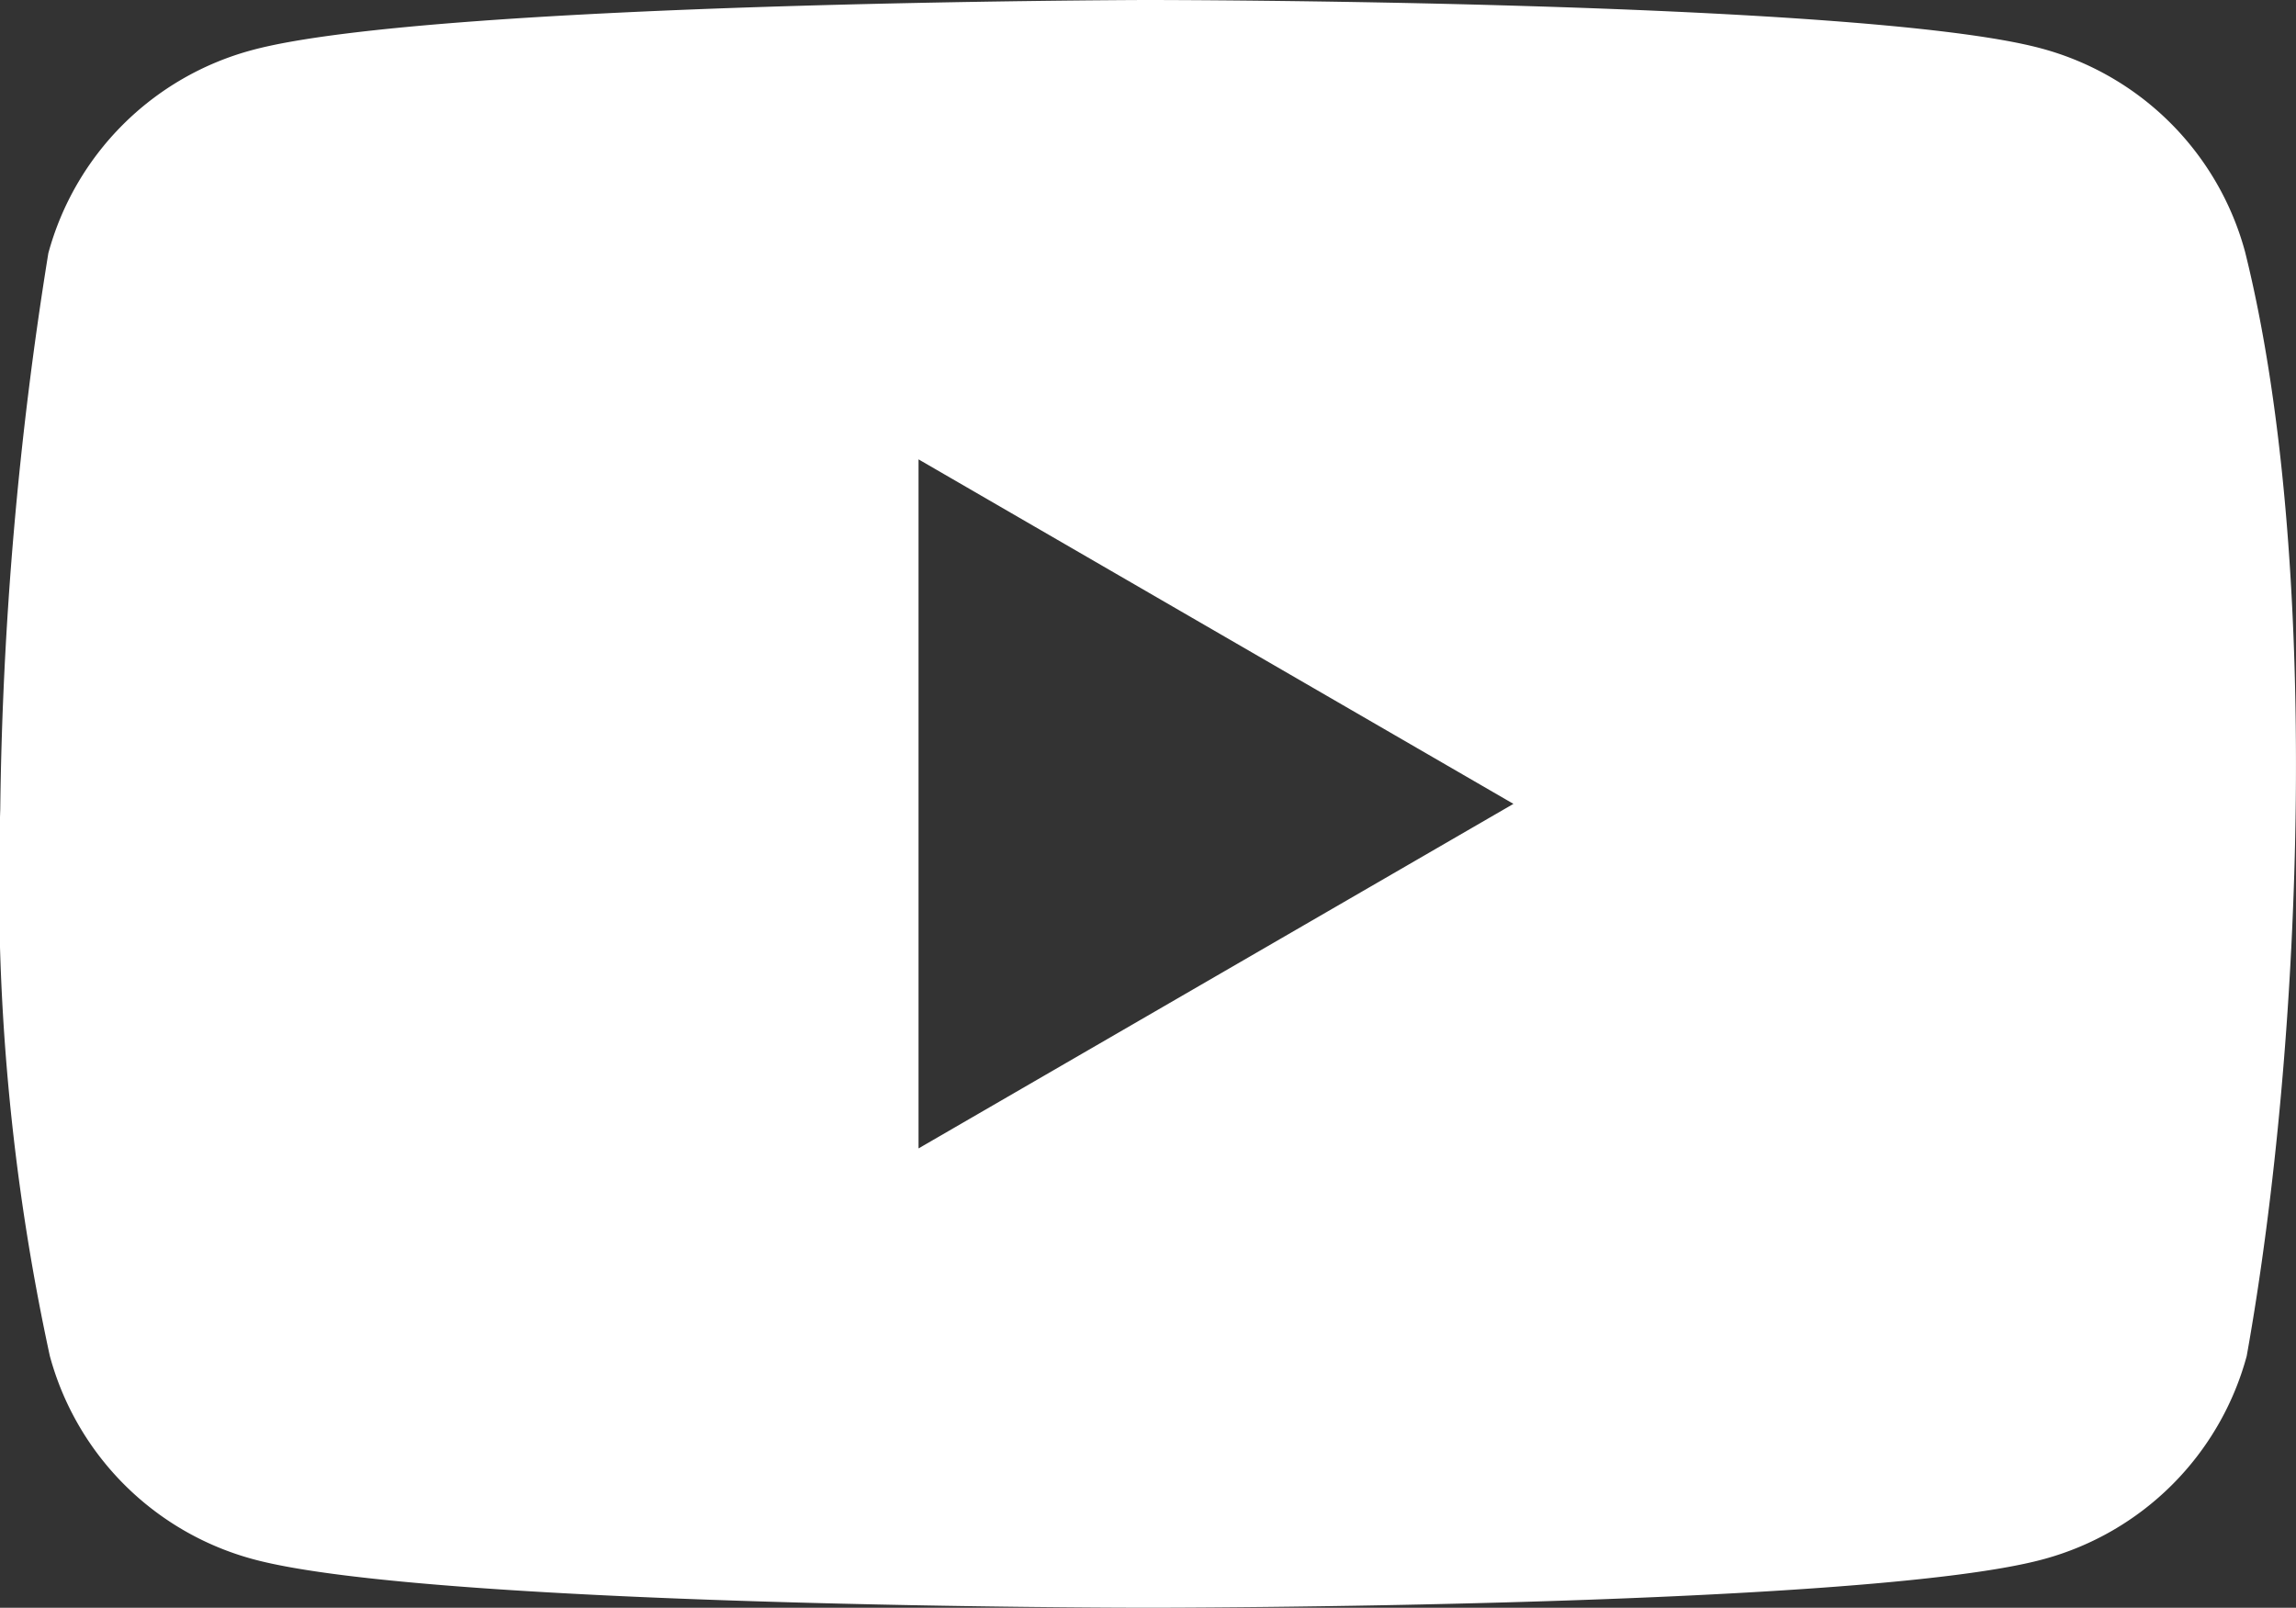
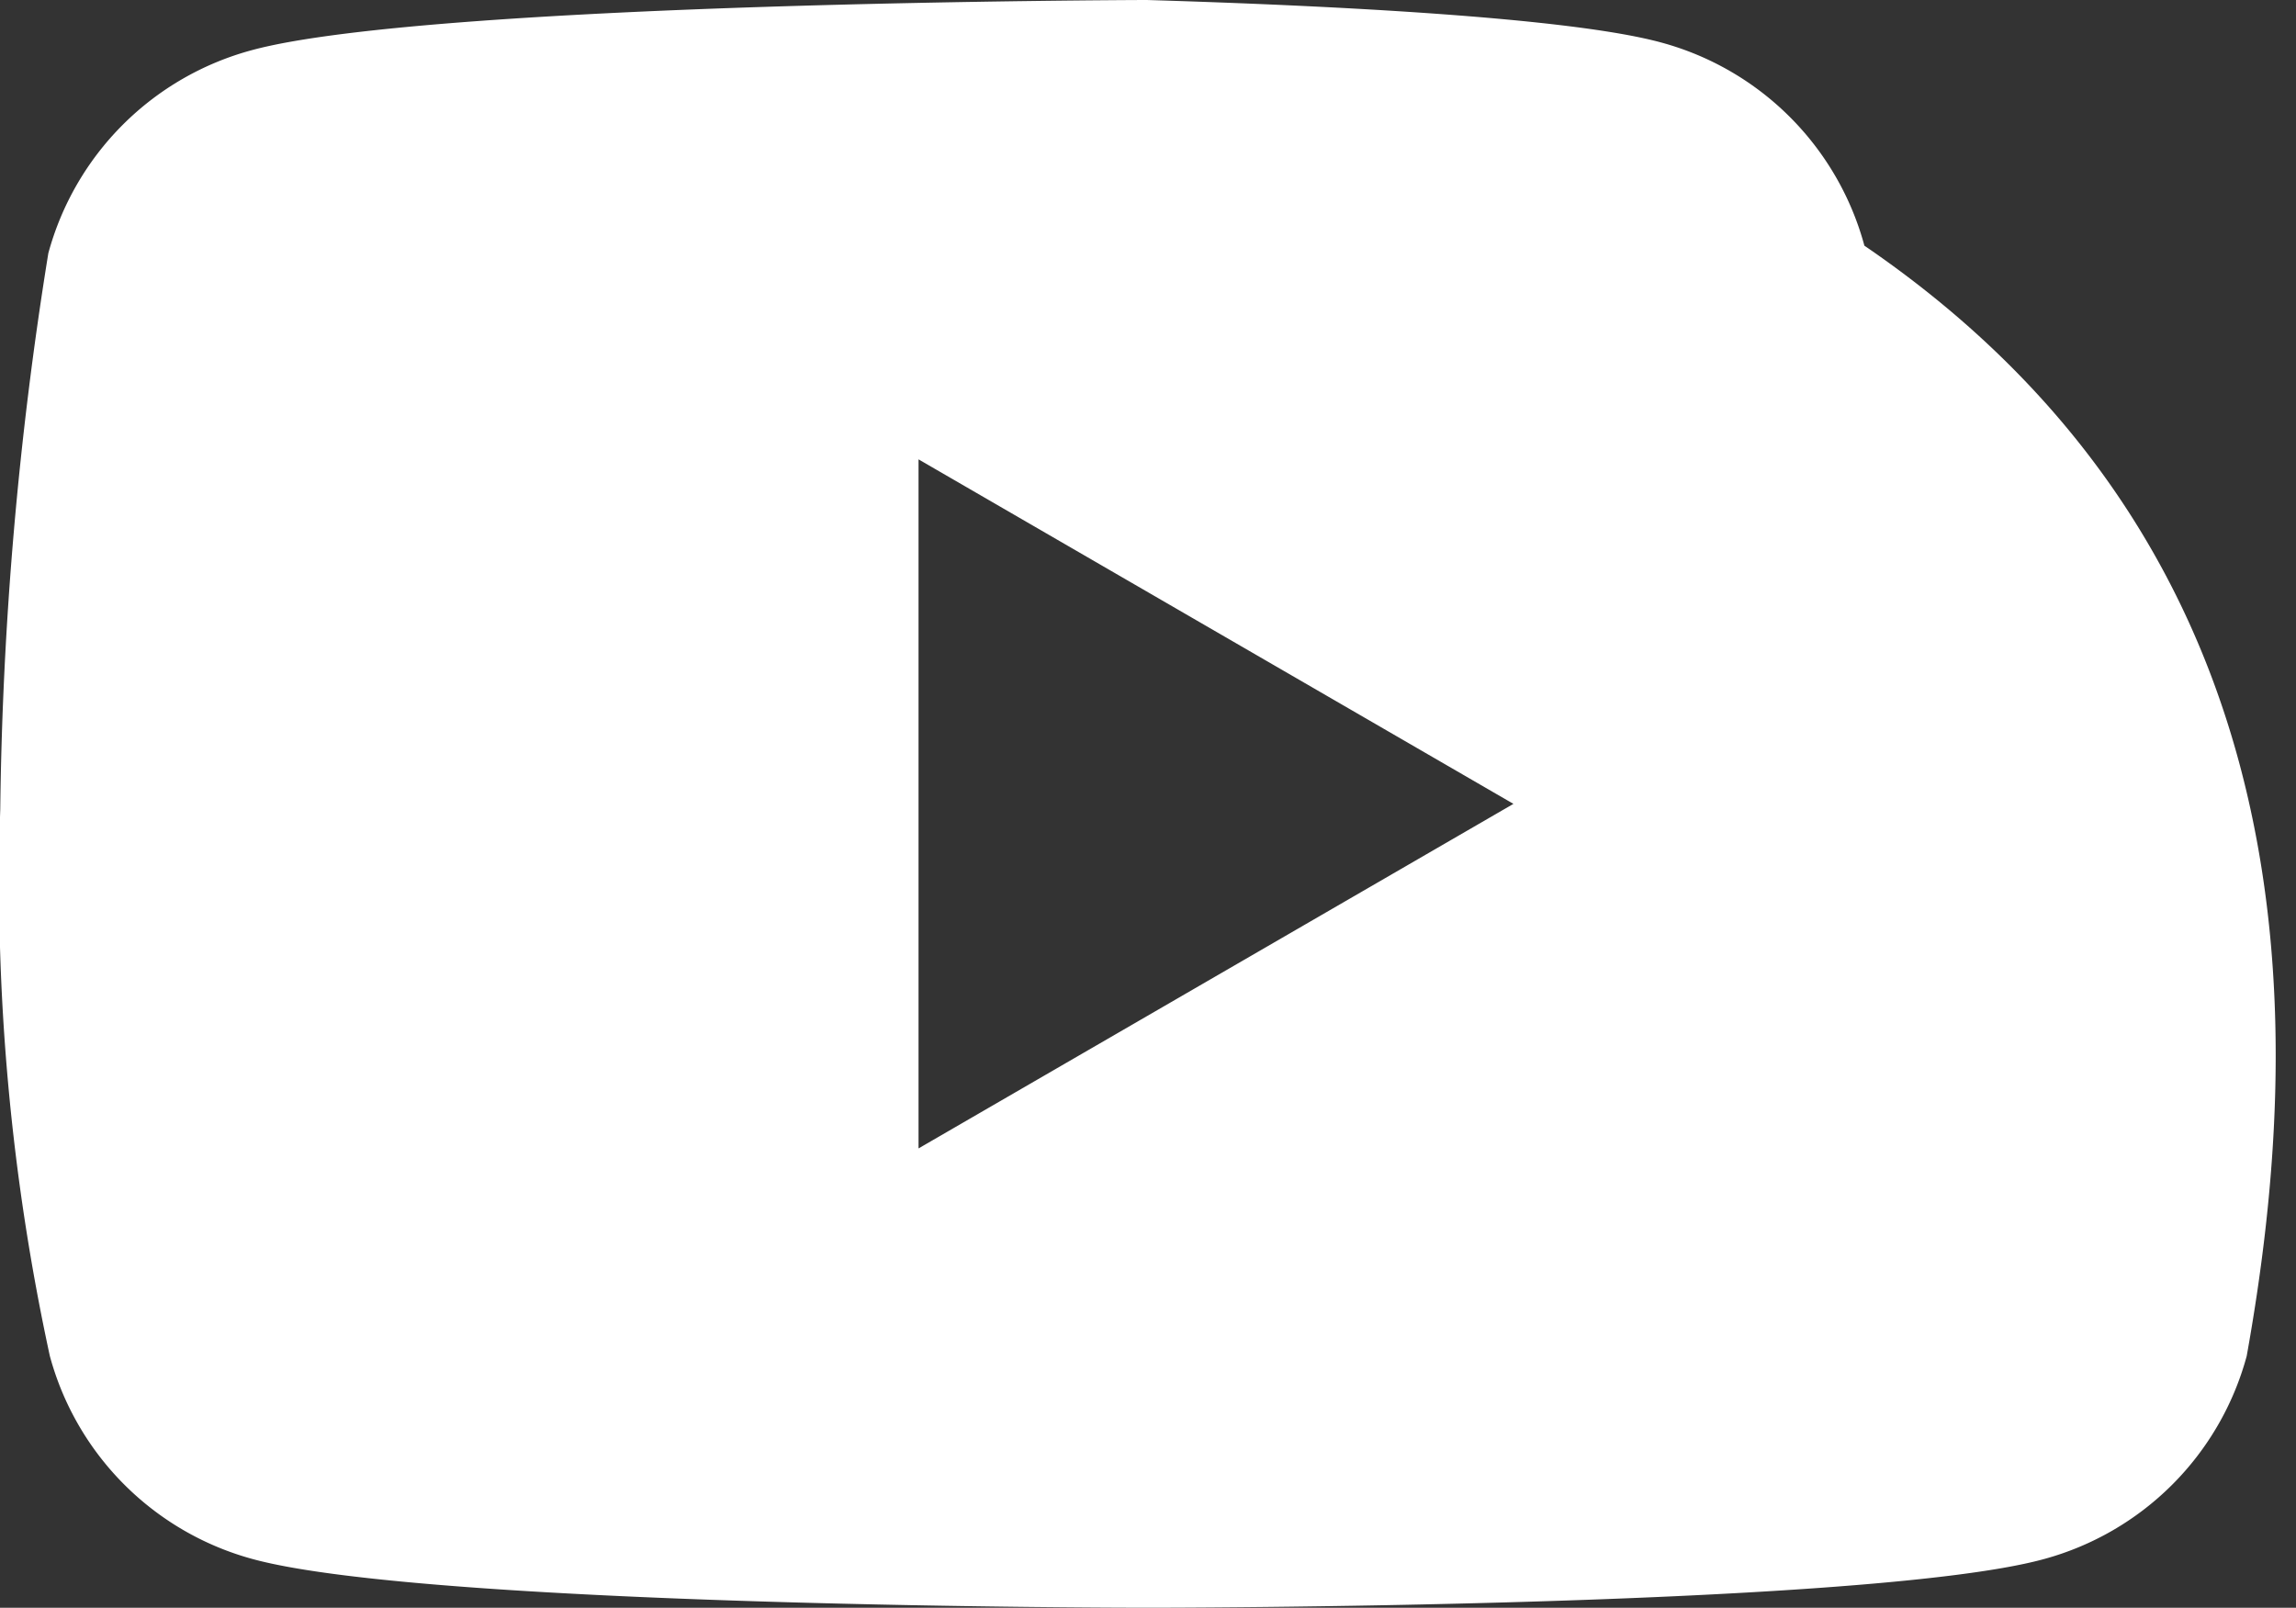
<svg xmlns="http://www.w3.org/2000/svg" width="45.696" height="32.001" viewBox="0 0 45.696 32.001">
  <rect x="0" y="0" width="45.696" height="32.001" fill="#333333" stroke="none" />
  <g id="YouTube_logo" transform="translate(-1.816 -0.4)">
-     <path id="Subtraction_1" data-name="Subtraction 1" d="M22.853,32c-.036,0-3.614,0-7.579-.121-3.66-.11-8.407-.347-10.239-.846A5.744,5.744,0,0,1,.992,26.99,44.48,44.48,0,0,1,.005,16.11,74.651,74.651,0,0,1,.962,5.04,5.744,5.744,0,0,1,5.006,1C6.838.5,11.585.253,15.245.136,19.22.009,22.788,0,22.824,0S26.438,0,30.4.121c3.66.11,8.407.347,10.238.846a5.744,5.744,0,0,1,4.044,4.044C46.2,11.1,45.846,20.68,44.715,26.99a5.744,5.744,0,0,1-4.044,4.044c-1.831.5-6.578.736-10.238.846C26.468,32,22.889,32,22.853,32ZM18.281,9.143h0V22.858L30.121,16,18.281,9.143Z" transform="translate(1.816 0.4)" fill="#fff" />
+     <path id="Subtraction_1" data-name="Subtraction 1" d="M22.853,32c-.036,0-3.614,0-7.579-.121-3.66-.11-8.407-.347-10.239-.846A5.744,5.744,0,0,1,.992,26.99,44.48,44.48,0,0,1,.005,16.11,74.651,74.651,0,0,1,.962,5.04,5.744,5.744,0,0,1,5.006,1C6.838.5,11.585.253,15.245.136,19.22.009,22.788,0,22.824,0c3.66.11,8.407.347,10.238.846a5.744,5.744,0,0,1,4.044,4.044C46.2,11.1,45.846,20.68,44.715,26.99a5.744,5.744,0,0,1-4.044,4.044c-1.831.5-6.578.736-10.238.846C26.468,32,22.889,32,22.853,32ZM18.281,9.143h0V22.858L30.121,16,18.281,9.143Z" transform="translate(1.816 0.4)" fill="#fff" />
  </g>
</svg>